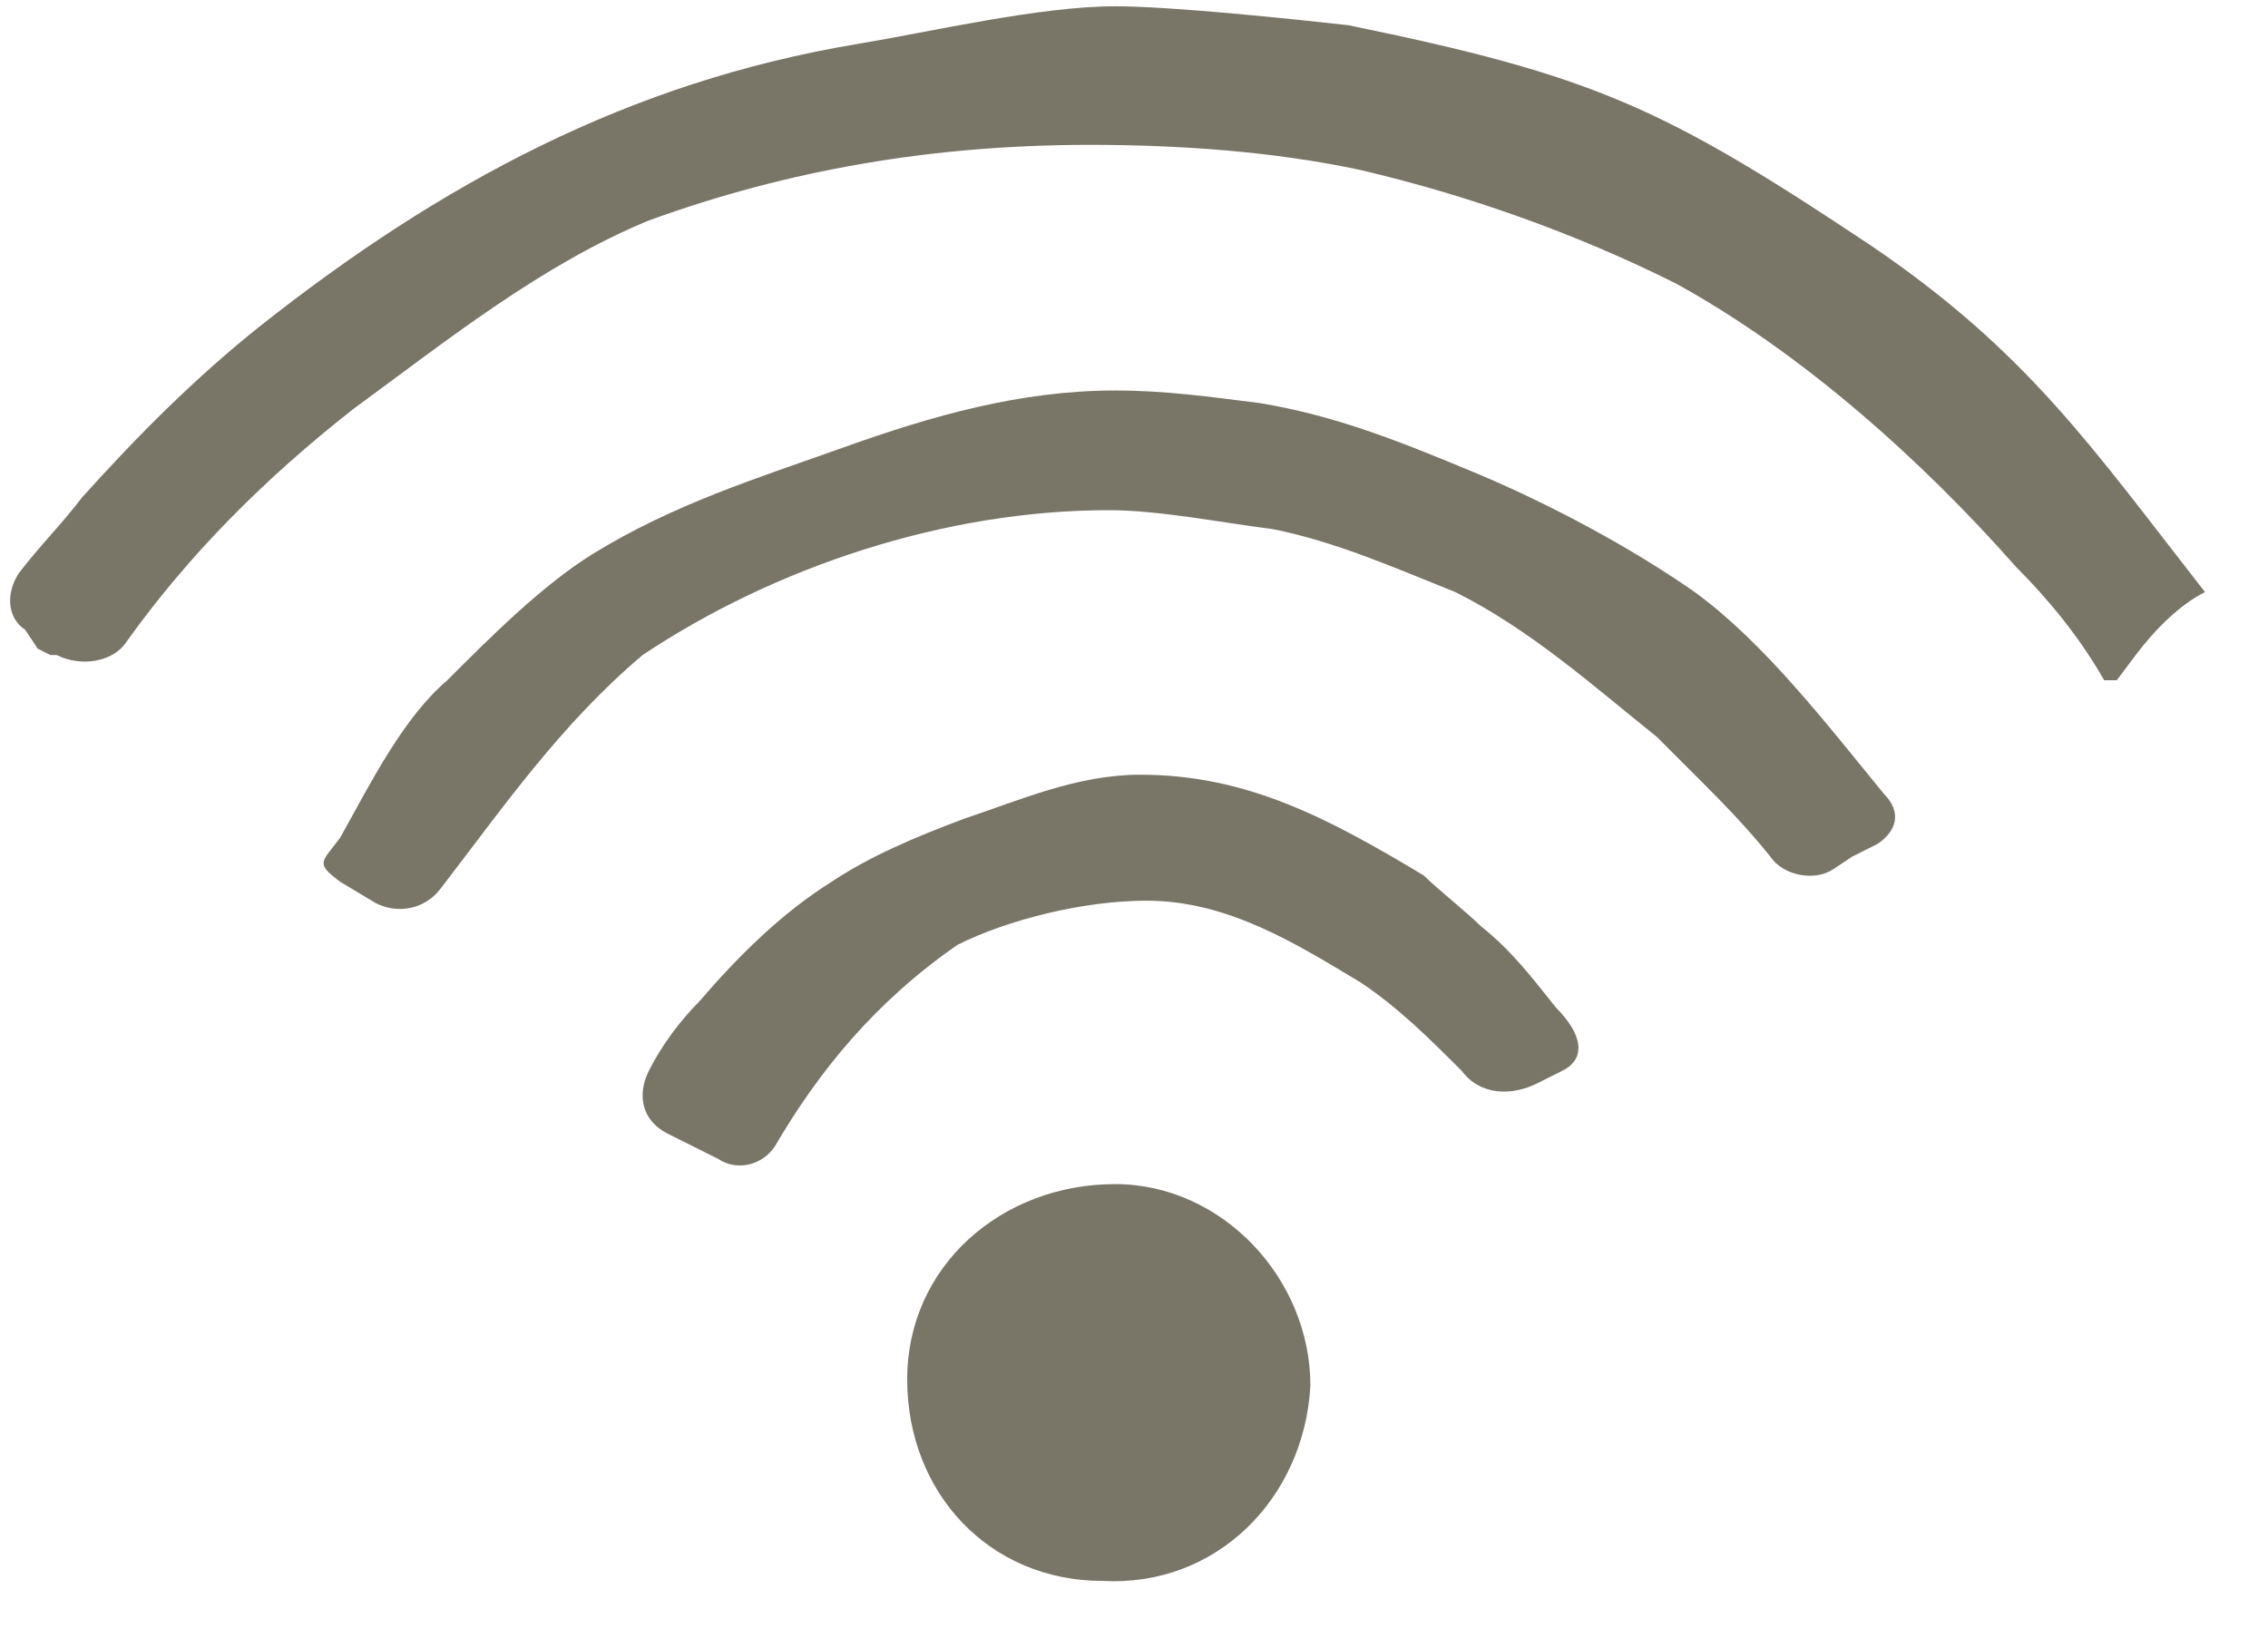
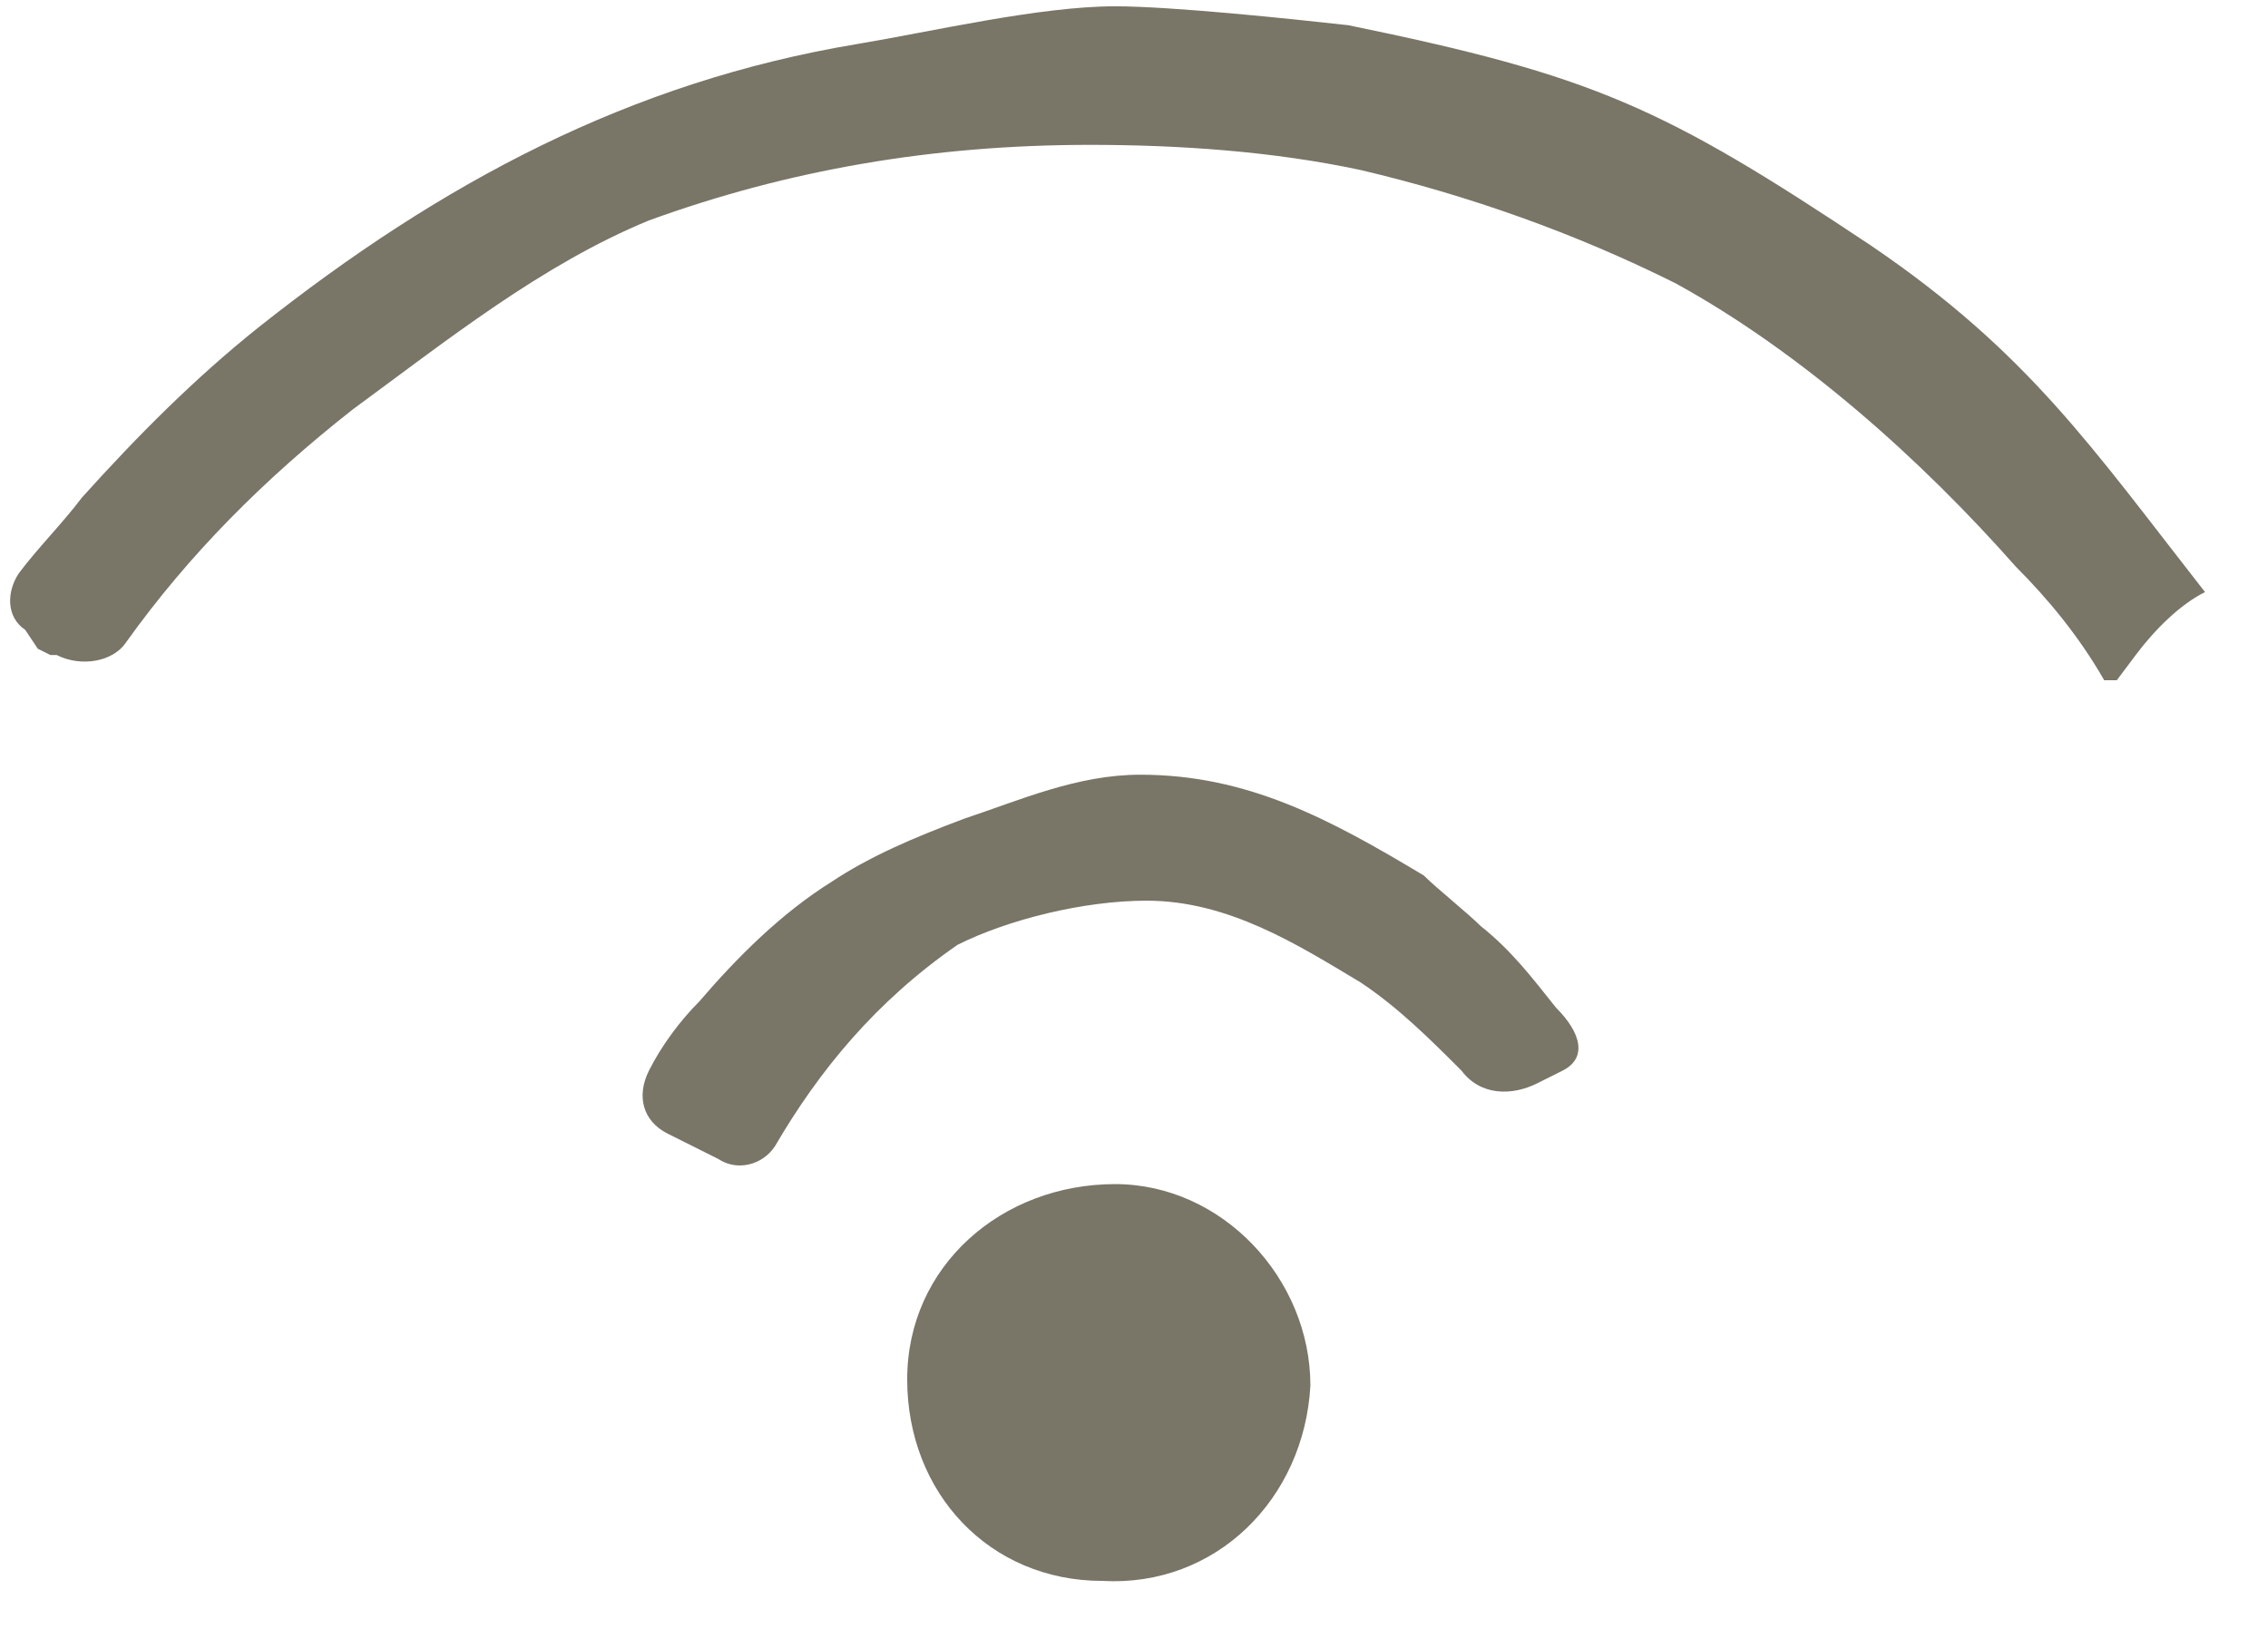
<svg xmlns="http://www.w3.org/2000/svg" xmlns:xlink="http://www.w3.org/1999/xlink" version="1.1" id="Capa_1" x="0px" y="0px" viewBox="0 0 36 26" style="enable-background:new 0 0 36 26;" xml:space="preserve">
  <style type="text/css">
	.st0{clip-path:url(#SVGID_00000165226718268926472910000003542307760594694828_);}
	.st1{fill:#797567;}
</style>
  <g>
    <defs>
      <rect id="SVGID_1_" width="35.2" height="25.2" />
    </defs>
    <clipPath id="SVGID_00000136402050924454405780000000170520674646374048_">
      <use xlink:href="#SVGID_1_" style="overflow:visible;" />
    </clipPath>
    <g style="clip-path:url(#SVGID_00000136402050924454405780000000170520674646374048_);">
      <path class="st1" d="M17.5,25.1c-1.8,0-3.1-1.4-3.1-3.2c0-1.8,1.5-3.1,3.3-3.1c1.7,0,3.1,1.5,3.1,3.2    C20.7,23.8,19.3,25.2,17.5,25.1" />
      <path class="st1" d="M12.3,18.2c-0.2,0.3-0.6,0.4-0.9,0.2l-0.2-0.1l-0.6-0.3c-0.4-0.2-0.5-0.6-0.3-1c0.2-0.4,0.5-0.8,0.8-1.1    c0.6-0.7,1.3-1.4,2.1-1.9c0.6-0.4,1.3-0.7,2.1-1c0.9-0.3,1.8-0.7,2.8-0.7c1.7,0,3,0.7,4.5,1.6c0.2,0.2,0.7,0.6,0.9,0.8    c0.5,0.4,0.8,0.8,1.2,1.3c0.4,0.4,0.5,0.8,0.1,1l-0.4,0.2c-0.4,0.2-0.9,0.2-1.2-0.2c-0.5-0.5-1-1-1.6-1.4c-1-0.6-2.1-1.3-3.4-1.3    c-1,0-2.2,0.3-3,0.7C13.9,15.9,13,17,12.3,18.2" />
      <path class="st1" d="M33.6,10.8c-0.1,0-0.1,0-0.2,0C33,10.1,32.5,9.5,32,9c-1.5-1.7-3.4-3.4-5.4-4.5c-1.6-0.8-3.3-1.4-5-1.8    c-1.4-0.3-2.9-0.4-4.3-0.4c-2.5,0-4.8,0.4-7,1.2c-1.7,0.7-3.2,1.9-4.7,3C4.2,7.6,3,8.8,2,10.2c-0.2,0.3-0.7,0.4-1.1,0.2l-0.1,0    l-0.2-0.1L0.4,10C0.1,9.8,0.1,9.4,0.3,9.1c0.3-0.4,0.7-0.8,1-1.2c0.9-1,1.8-1.9,2.8-2.7c2.9-2.3,5.9-3.9,9.5-4.5    c1.2-0.2,2.9-0.6,4.1-0.6c0.9,0,2.8,0.2,3.7,0.3c3.9,0.8,5,1.3,8.3,3.5c2.5,1.7,3.5,3.2,5.3,5.5c0,0,0,0,0,0    c-0.4,0.2-0.8,0.6-1.1,1L33.6,10.8z" />
-       <path class="st1" d="M7,14.1c-0.3,0.4-0.8,0.4-1.1,0.2L5.4,14c-0.4-0.3-0.3-0.3,0-0.7c0.5-0.9,1-1.9,1.7-2.5    c0.7-0.7,1.5-1.5,2.3-2C10.7,8,12,7.6,13.4,7.1s2.8-0.9,4.3-0.9c0.8,0,1.5,0.1,2.3,0.2c1.2,0.2,2.2,0.6,3.4,1.1    c1.2,0.5,2.5,1.2,3.5,1.9c1.1,0.8,2.1,2.1,3,3.2c0.3,0.3,0.2,0.6-0.1,0.8l-0.4,0.2l-0.3,0.2c-0.3,0.2-0.8,0.1-1-0.2    c-0.4-0.5-0.8-0.9-1.2-1.3c-0.2-0.2-0.4-0.4-0.6-0.6c-1-0.8-2-1.7-3.2-2.3c-1-0.4-1.9-0.8-2.9-1c-0.8-0.1-1.8-0.3-2.6-0.3    c-2.6,0-5.3,0.9-7.4,2.3C8.9,11.5,8,12.8,7,14.1" />
    </g>
  </g>
</svg>